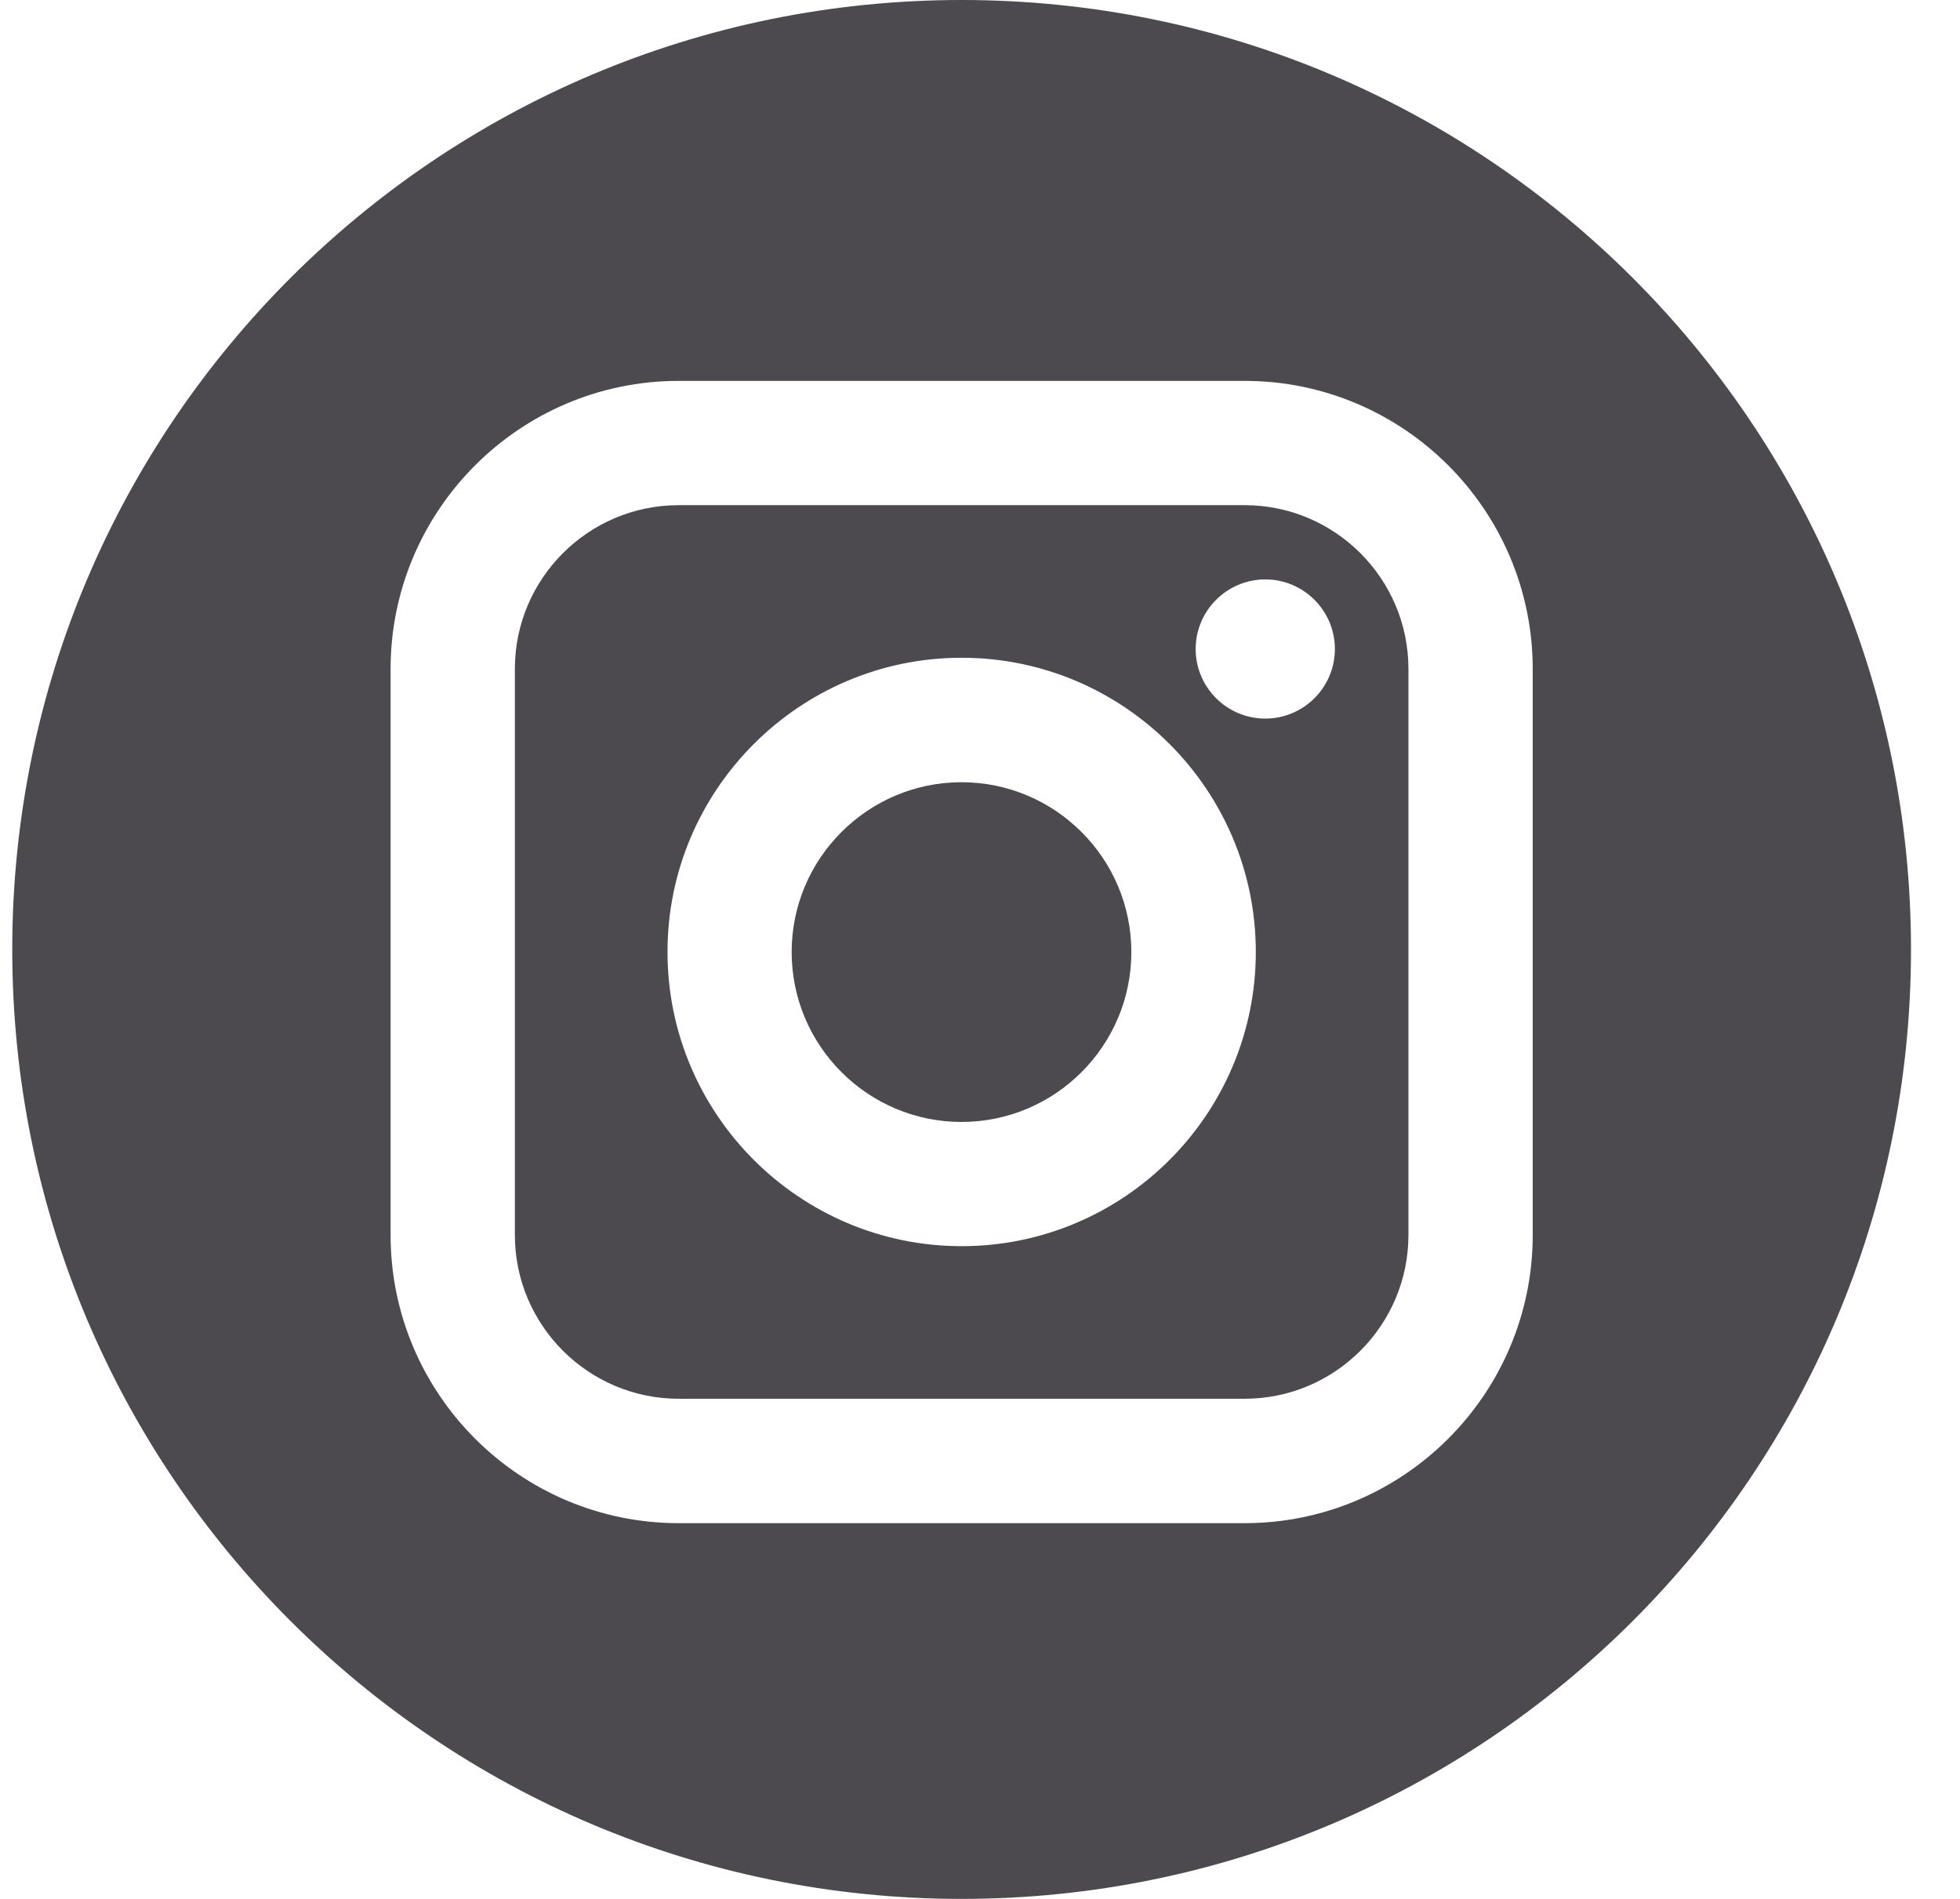
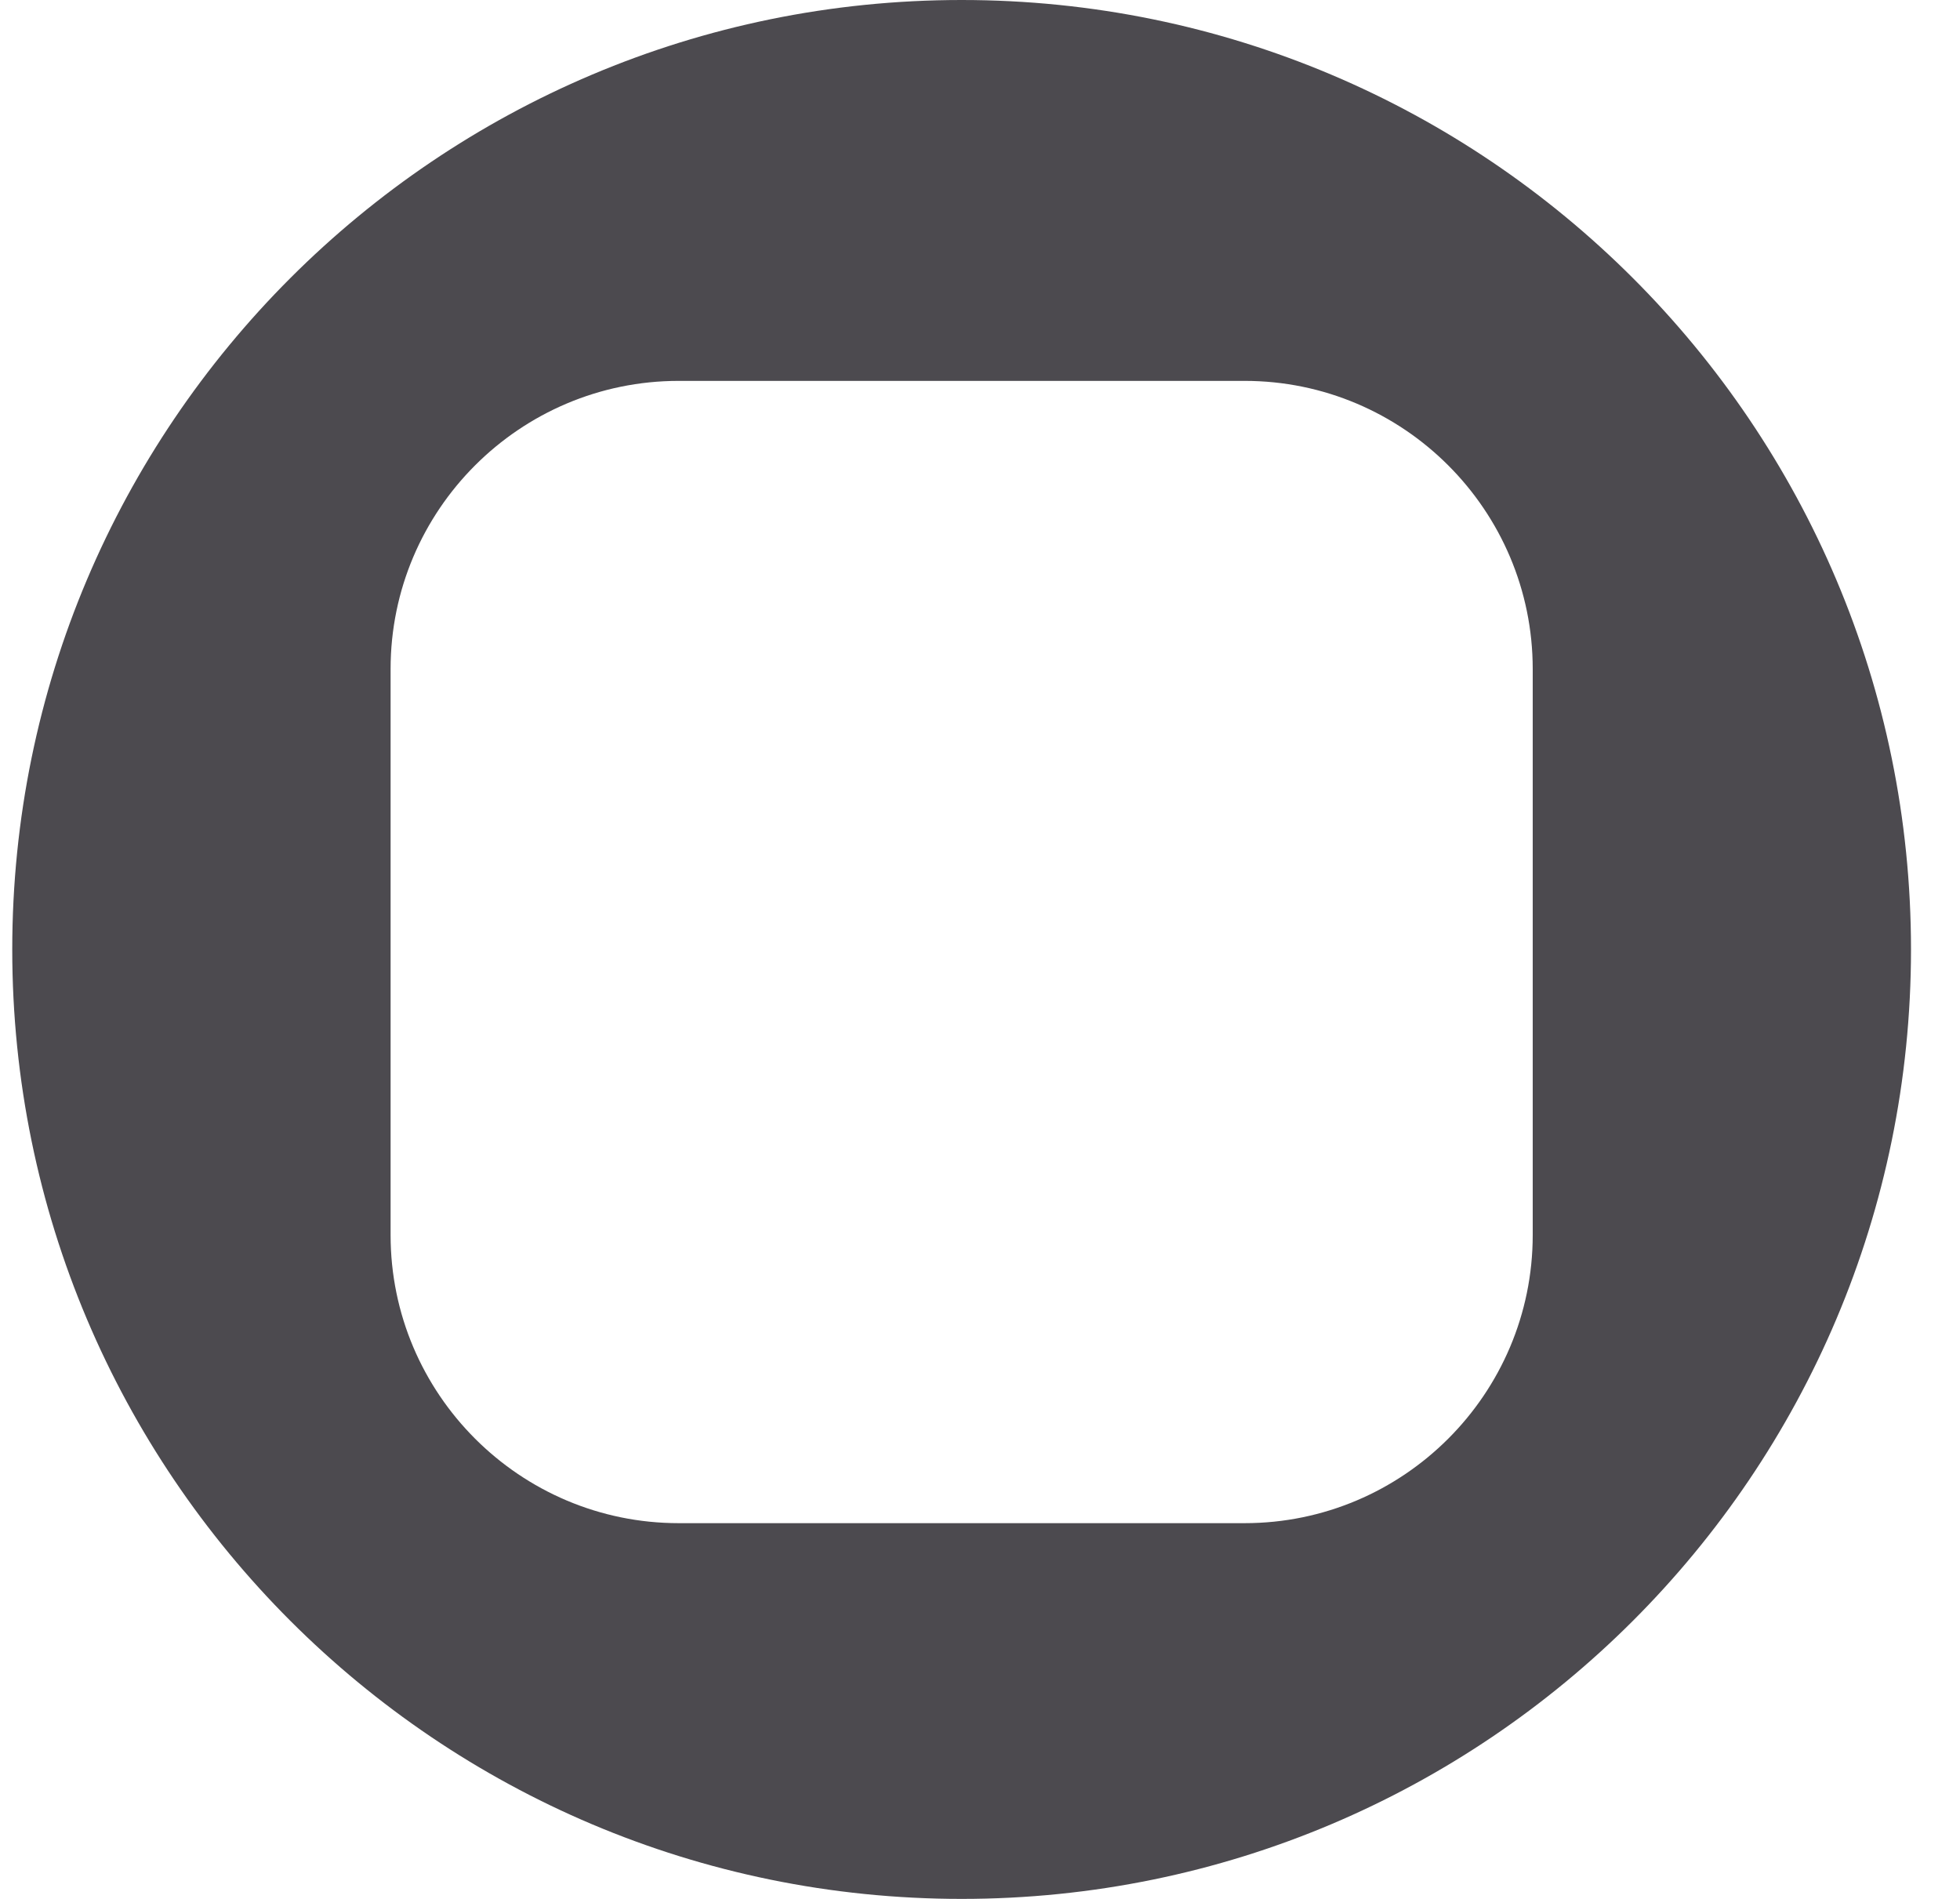
<svg xmlns="http://www.w3.org/2000/svg" width="32" height="31" viewBox="0 0 32 31" fill="none">
-   <path d="M20.32 8.247H11.081C9.606 8.247 8.406 9.446 8.406 10.921V20.161C8.406 21.635 9.606 22.835 11.081 22.835H20.32C21.795 22.835 22.995 21.636 22.995 20.161V10.921C22.995 9.446 21.795 8.247 20.32 8.247ZM15.7 20.344C13.053 20.344 10.898 18.189 10.898 15.541C10.898 12.893 13.053 10.738 15.7 10.738C18.349 10.738 20.503 12.893 20.503 15.541C20.503 18.189 18.349 20.344 15.7 20.344ZM20.658 11.731C20.031 11.731 19.521 11.222 19.521 10.595C19.521 9.969 20.031 9.459 20.658 9.459C21.284 9.459 21.794 9.969 21.794 10.595C21.794 11.222 21.284 11.731 20.658 11.731Z" fill="#4C4A4F" />
-   <path d="M15.698 12.77C14.169 12.77 12.925 14.014 12.925 15.542C12.925 17.072 14.169 18.316 15.698 18.316C17.227 18.316 18.471 17.072 18.471 15.542C18.471 14.014 17.227 12.77 15.698 12.77Z" fill="#4C4A4F" />
  <path d="M15.7 0C7.14 0 0.2 6.94 0.2 15.5C0.2 24.06 7.14 31 15.7 31C24.26 31 31.2 24.06 31.2 15.5C31.2 6.94 24.26 0 15.7 0ZM25.024 20.162C25.024 22.756 22.914 24.866 20.32 24.866H11.081C8.487 24.866 6.377 22.756 6.377 20.162V10.922C6.377 8.328 8.487 6.218 11.081 6.218H20.32C22.914 6.218 25.024 8.328 25.024 10.922V20.162Z" fill="#4C4A4F" />
</svg>